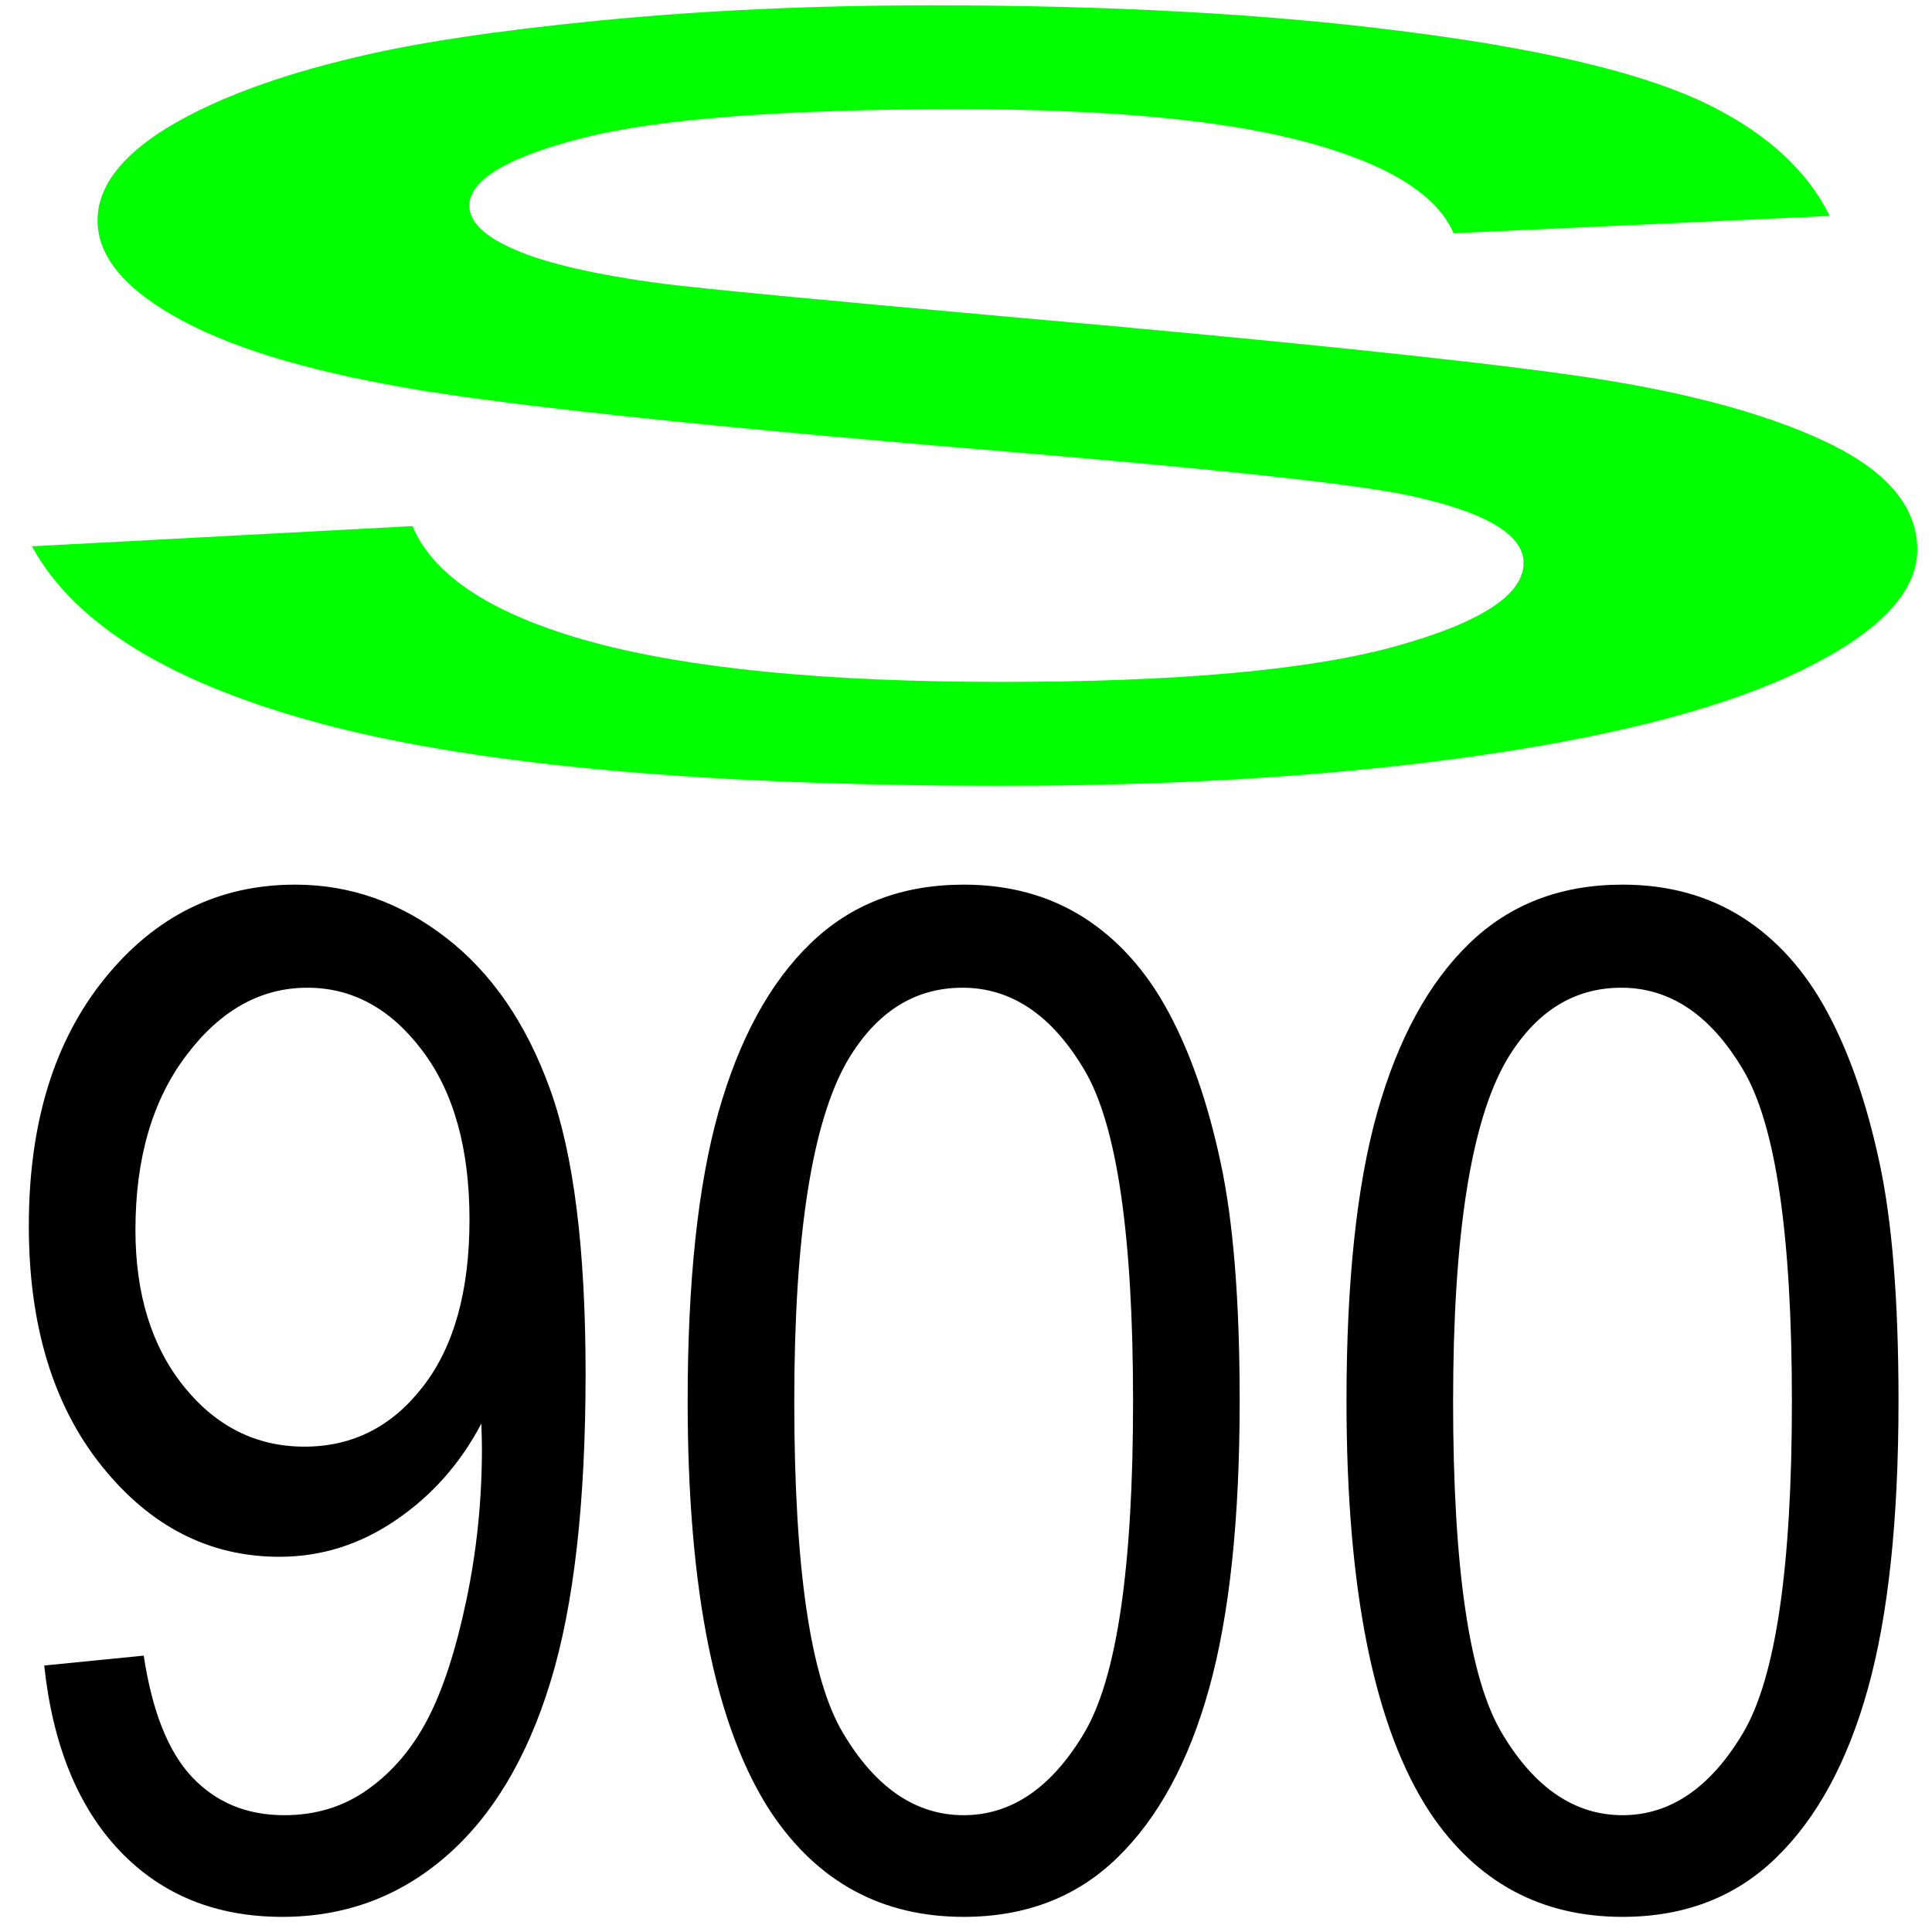
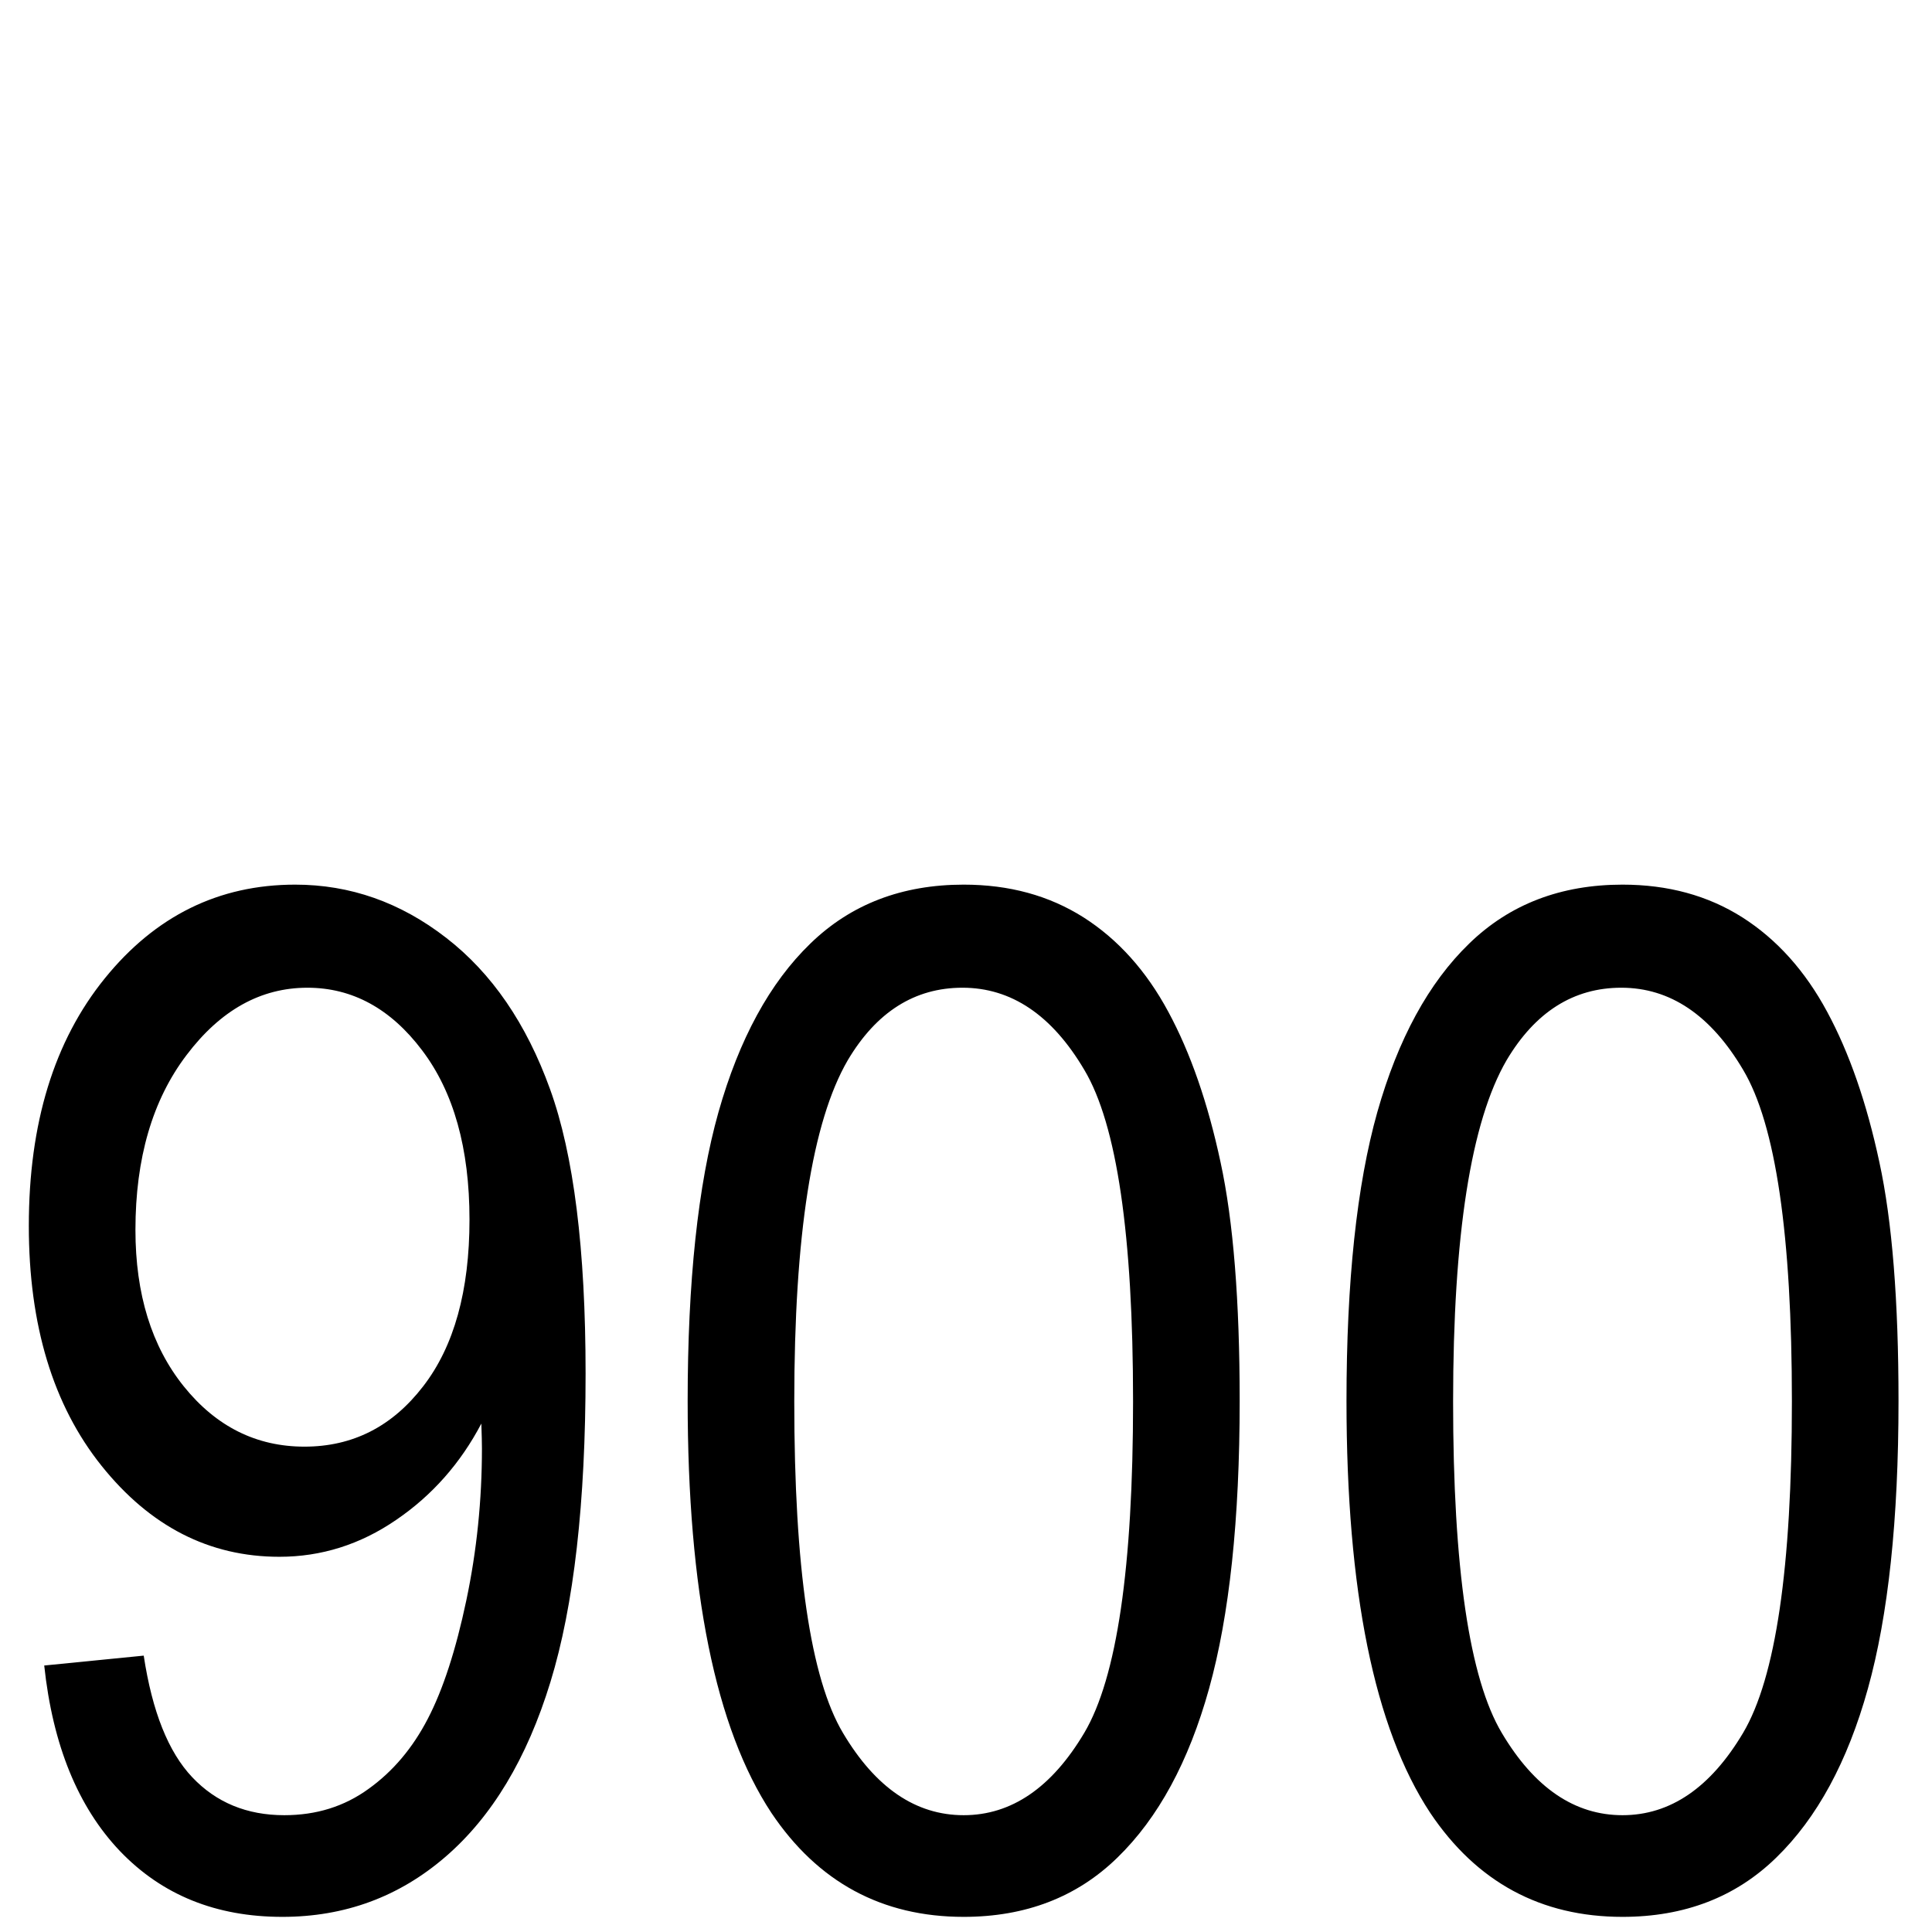
<svg xmlns="http://www.w3.org/2000/svg" xml:space="preserve" width="255px" height="255px" version="1.1" style="shape-rendering:geometricPrecision; text-rendering:geometricPrecision; image-rendering:optimizeQuality; fill-rule:evenodd; clip-rule:evenodd" viewBox="0 0 255 255">
  <defs>
    <style type="text/css">
   
    .fil0 {fill:black;fill-rule:nonzero}
    .fil1 {fill:lime;fill-rule:nonzero}
   
  </style>
  </defs>
  <g id="Слой_x0020_1">
    <path class="fil0" d="M5.837 219.827l13.133 -1.304c1.121,7.393 3.257,12.735 6.411,16.059 3.153,3.324 7.192,5.001 12.143,5.001 4.221,0 7.922,-1.149 11.127,-3.479 3.205,-2.299 5.811,-5.374 7.818,-9.256 2.006,-3.852 3.7,-9.071 5.081,-15.625 1.381,-6.554 2.059,-13.233 2.059,-20.036 0,-0.714 -0.026,-1.832 -0.078,-3.292 -2.737,5.218 -6.489,9.474 -11.232,12.705 -4.743,3.261 -9.902,4.876 -15.427,4.876 -9.25,0 -17.068,-4.007 -23.478,-12.021 -6.385,-7.983 -9.59,-18.544 -9.59,-31.653 0,-13.543 3.336,-24.415 10.033,-32.678 6.671,-8.231 15.035,-12.363 25.12,-12.363 7.245,0 13.89,2.33 19.935,7.021 6.02,4.659 10.58,11.307 13.707,19.973 3.127,8.635 4.691,21.154 4.691,37.524 0,17.053 -1.538,30.627 -4.639,40.723 -3.101,10.126 -7.739,17.799 -13.863,23.079 -6.124,5.281 -13.29,7.921 -21.525,7.921 -8.755,0 -15.895,-2.889 -21.446,-8.697 -5.524,-5.809 -8.86,-13.979 -9.98,-24.478zm56.13 -58.863c0,-9.381 -2.085,-16.836 -6.254,-22.335 -4.143,-5.497 -9.199,-8.262 -15.14,-8.262 -6.15,0 -11.466,2.951 -15.948,8.884 -4.508,5.933 -6.749,13.636 -6.749,23.079 0,8.48 2.137,15.376 6.384,20.657 4.274,5.312 9.59,7.952 15.922,7.952 6.358,0 11.57,-2.64 15.661,-7.952 4.092,-5.281 6.124,-12.642 6.124,-22.023zm28.795 23.949c0,-15.749 1.355,-28.485 4.065,-38.114 2.736,-9.66 6.775,-17.084 12.143,-22.272 5.342,-5.187 12.092,-7.766 20.222,-7.766 5.993,0 11.257,1.429 15.818,4.318 4.534,2.889 8.286,7.051 11.205,12.487 2.918,5.405 5.212,12.022 6.879,19.818 1.694,7.797 2.528,18.327 2.528,31.529 0,15.655 -1.355,28.329 -4.039,37.959 -2.684,9.66 -6.723,17.084 -12.091,22.302 -5.342,5.219 -12.118,7.828 -20.3,7.828 -10.762,0 -19.231,-4.566 -25.381,-13.729 -7.375,-11.183 -11.049,-29.292 -11.049,-54.36zm14.072 0.062c0,21.961 2.136,36.561 6.436,43.767 4.3,7.238 9.616,10.841 15.922,10.841 6.306,0 11.622,-3.634 15.922,-10.872 4.3,-7.268 6.436,-21.837 6.436,-43.736 0,-21.961 -2.136,-36.561 -6.436,-43.767 -4.274,-7.238 -9.642,-10.841 -16.078,-10.841 -6.307,0 -11.362,3.199 -15.14,9.567 -4.717,8.108 -7.062,23.142 -7.062,45.041zm72.886 -0.062c0,-15.749 1.355,-28.485 4.065,-38.114 2.736,-9.66 6.775,-17.084 12.143,-22.272 5.342,-5.187 12.092,-7.766 20.222,-7.766 5.993,0 11.257,1.429 15.818,4.318 4.534,2.889 8.286,7.051 11.205,12.487 2.918,5.405 5.211,12.022 6.879,19.818 1.694,7.797 2.528,18.327 2.528,31.529 0,15.655 -1.355,28.329 -4.039,37.959 -2.684,9.66 -6.723,17.084 -12.091,22.302 -5.342,5.219 -12.118,7.828 -20.3,7.828 -10.762,0 -19.231,-4.566 -25.381,-13.729 -7.375,-11.183 -11.049,-29.292 -11.049,-54.36zm14.071 0.062c0,21.961 2.137,36.561 6.437,43.767 4.3,7.238 9.616,10.841 15.922,10.841 6.306,0 11.622,-3.634 15.922,-10.872 4.299,-7.268 6.436,-21.837 6.436,-43.736 0,-21.961 -2.137,-36.561 -6.436,-43.767 -4.274,-7.238 -9.642,-10.841 -16.079,-10.841 -6.306,0 -11.361,3.199 -15.14,9.567 -4.716,8.108 -7.062,23.142 -7.062,45.041z" />
-     <path class="fil1" d="M4.214 72.106l50.23 -2.666c2.79,6.632 10.68,11.71 23.575,15.264 12.894,3.523 30.985,5.3 54.079,5.3 23.383,0 40.703,-1.555 52.058,-4.697 11.258,-3.11 16.936,-6.791 16.936,-11.012 0,-3.776 -5.101,-6.759 -15.204,-8.917 -7.121,-1.492 -24.441,-3.364 -51.962,-5.681 -37.143,-3.078 -62.836,-5.743 -77.27,-7.997 -14.337,-2.285 -25.21,-5.394 -32.62,-9.393 -7.409,-3.967 -11.162,-8.378 -11.162,-13.201 0,-4.412 3.08,-8.473 9.142,-12.218 6.158,-3.745 14.434,-6.855 24.922,-9.33 7.89,-1.904 18.667,-3.522 32.236,-4.855 13.663,-1.333 28.194,-2 43.783,-2 23.478,0 44.071,1.111 61.776,3.364 17.802,2.222 30.888,5.268 39.356,9.076 8.372,3.84 14.242,8.949 17.418,15.359l-49.653 2.285c-2.214,-5.14 -8.757,-9.171 -19.534,-12.059 -10.777,-2.887 -25.981,-4.315 -45.707,-4.315 -23.191,0 -39.837,1.269 -49.749,3.808 -9.911,2.538 -14.915,5.522 -14.915,8.917 0,2.158 2.021,4.125 6.159,5.871 4.137,1.777 10.584,3.269 19.437,4.443 5.1,0.634 19.919,2.062 44.745,4.284 35.796,3.141 60.815,5.744 75.056,7.743 14.242,1.999 25.404,4.951 33.487,8.759 8.179,3.84 12.221,8.599 12.221,14.312 0,5.553 -4.908,10.79 -14.819,15.708 -9.911,4.919 -24.153,8.727 -42.725,11.425 -18.668,2.697 -39.741,4.03 -63.22,4.03 -38.875,0 -68.608,-2.666 -89.009,-7.966 -20.4,-5.331 -33.39,-13.201 -39.067,-23.641z" />
  </g>
</svg>